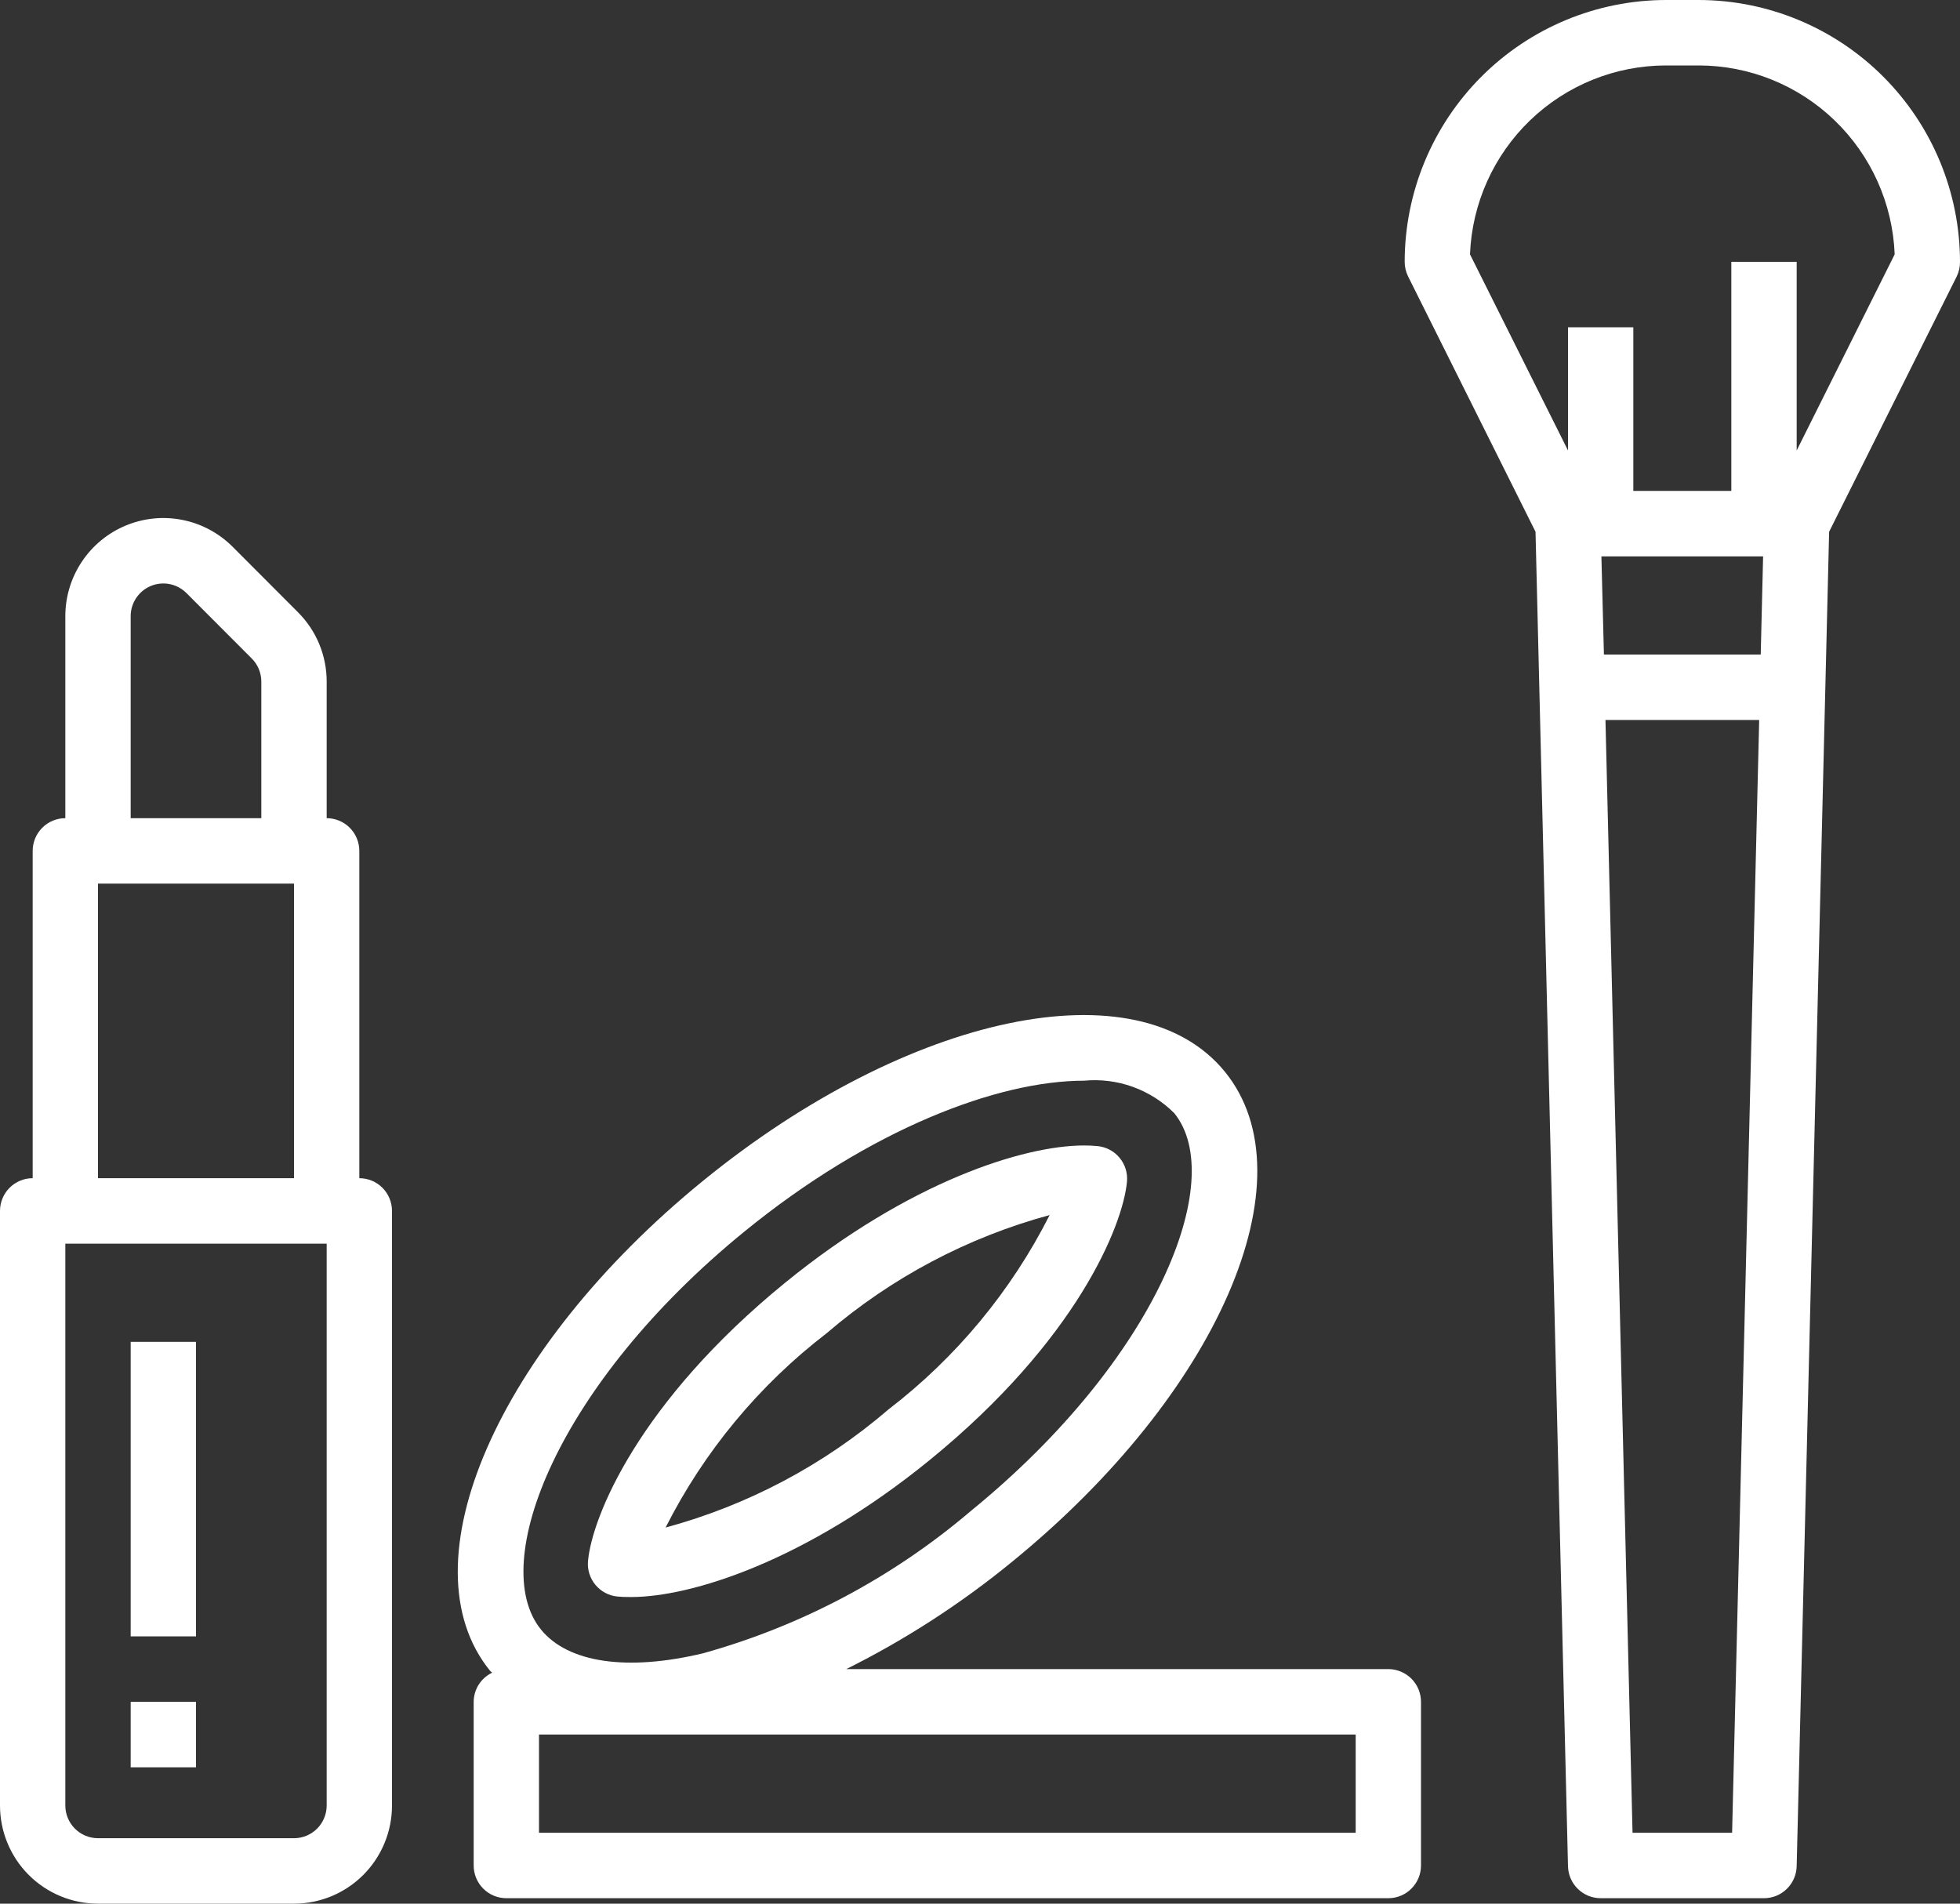
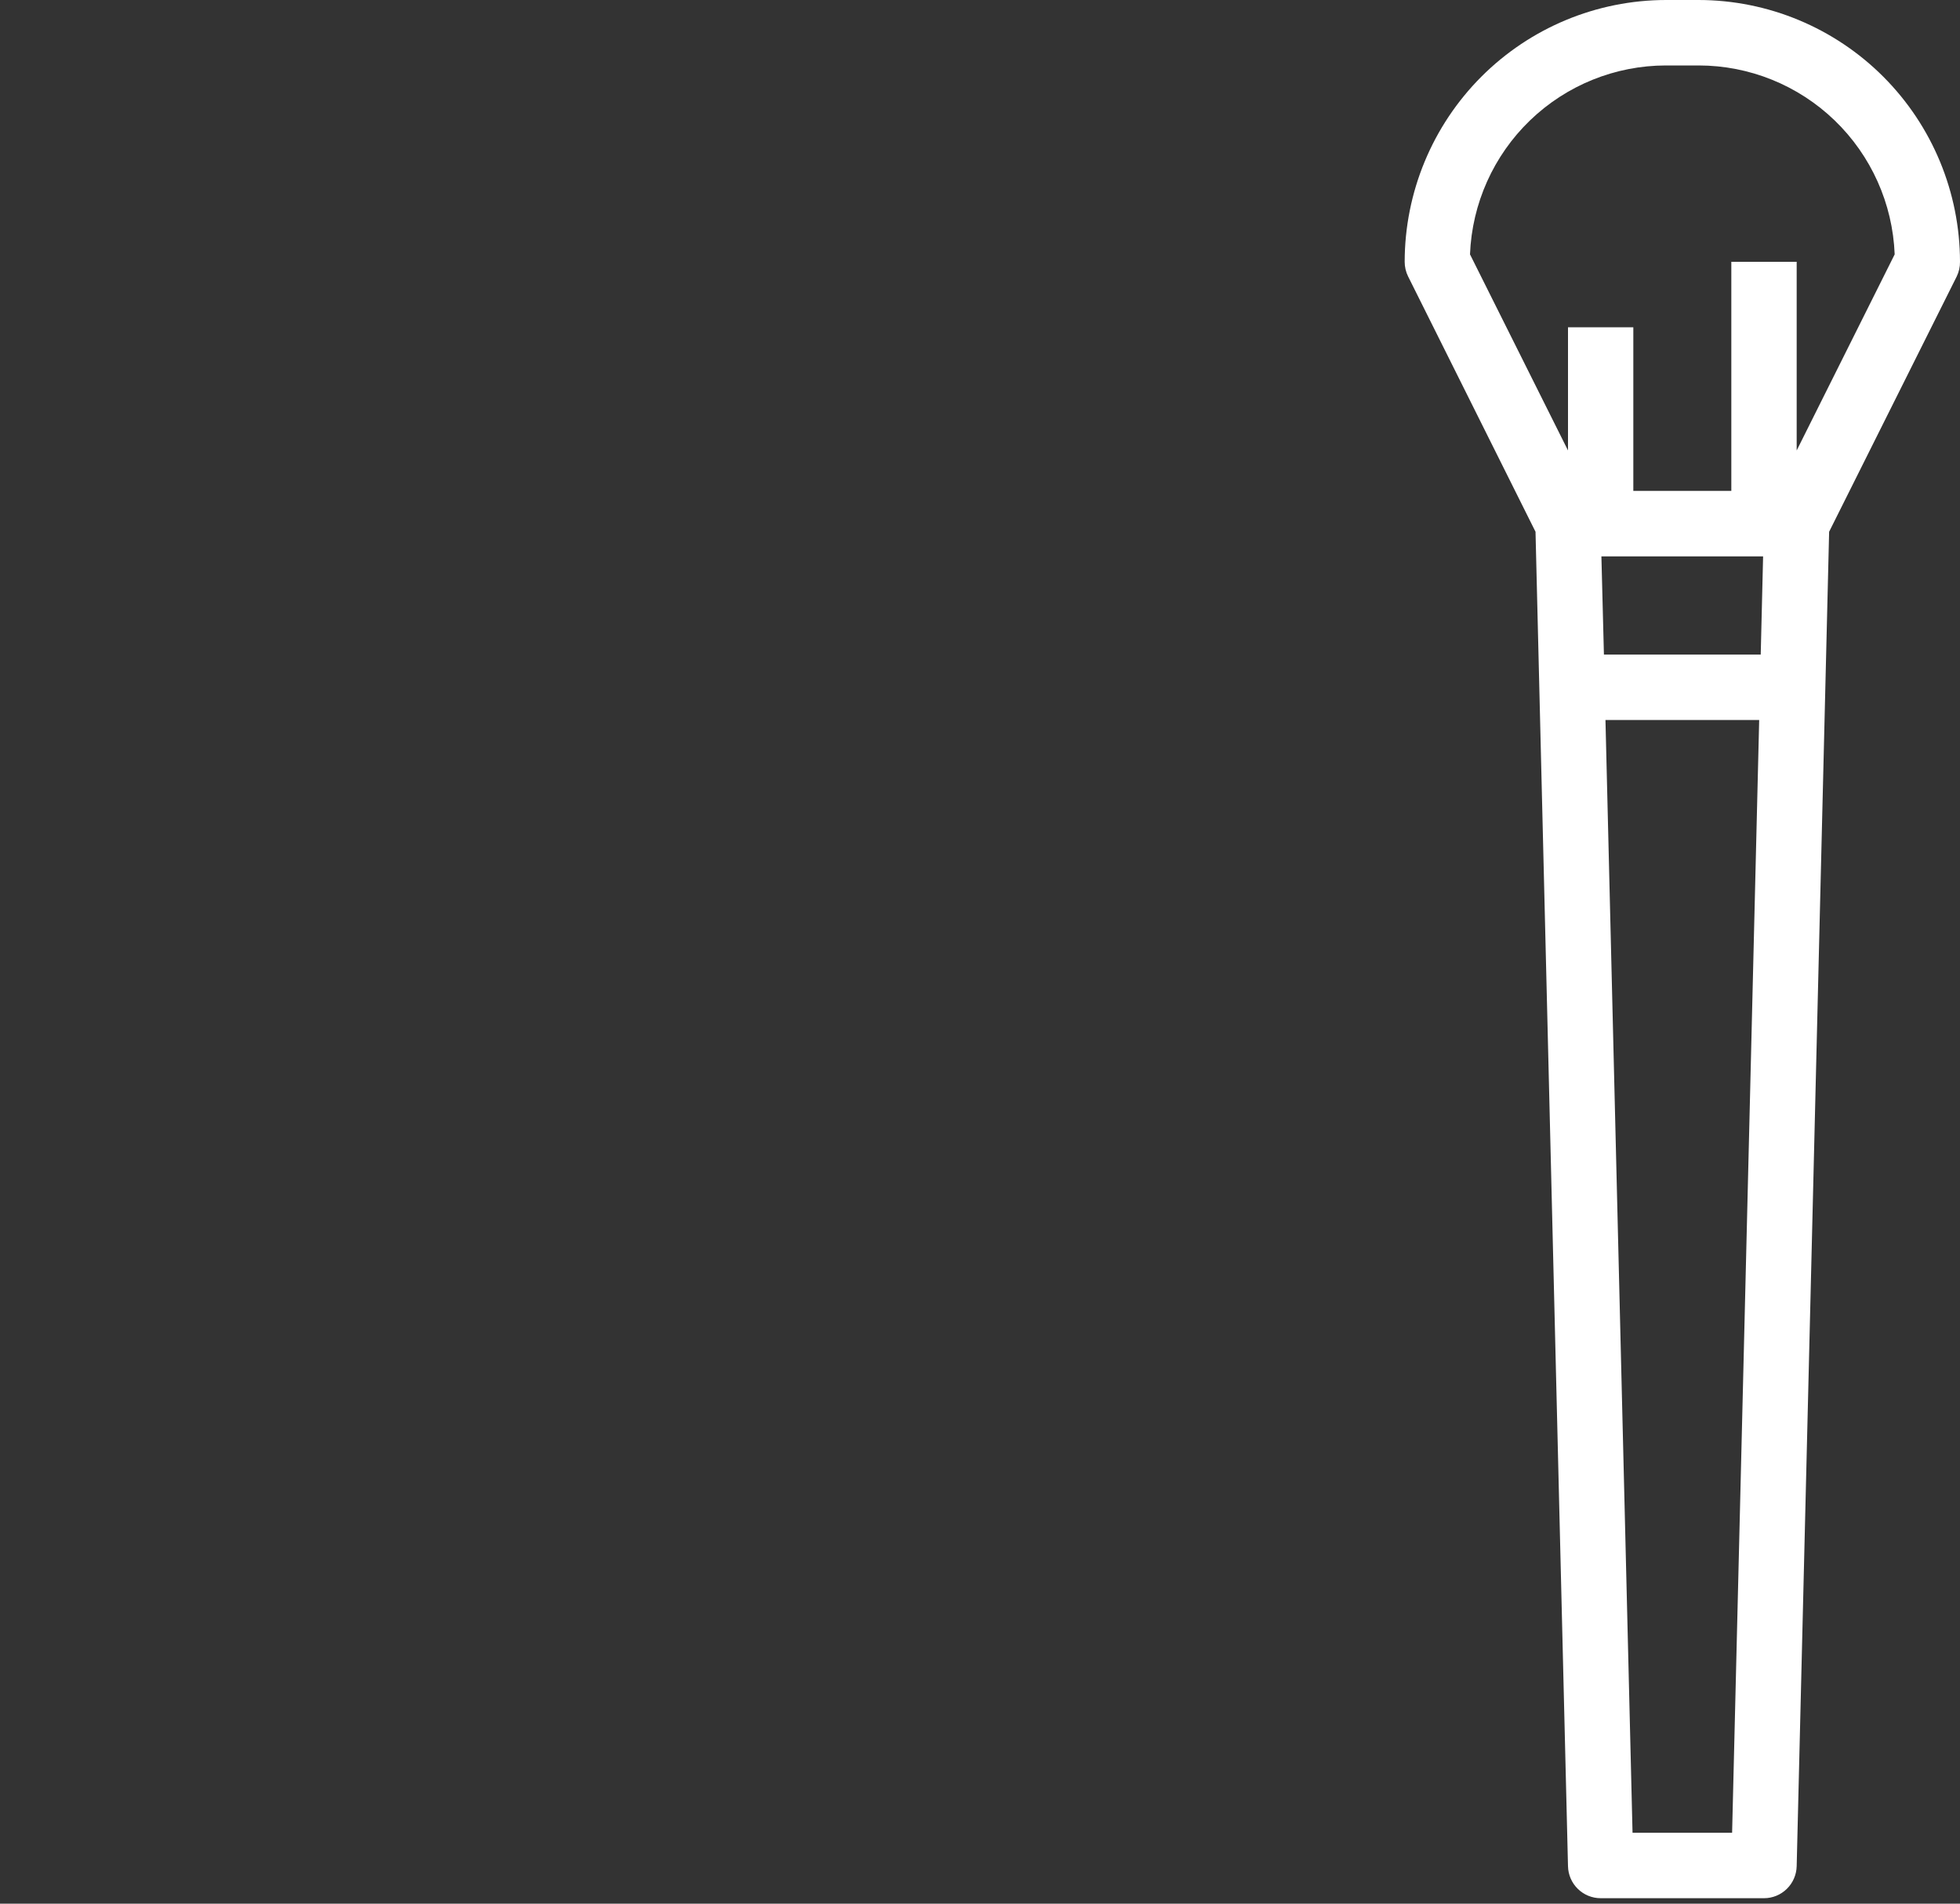
<svg xmlns="http://www.w3.org/2000/svg" width="70" height="68" viewBox="0 0 70 68" fill="none">
  <rect x="0" y="0" width="70" height="68" fill="#333333" stroke="none" />
  <path d="M65.326 18.995L64.167 66.664C64.159 66.969 64.033 67.259 63.815 67.472C63.597 67.686 63.305 67.805 63 67.805H57.167C56.862 67.805 56.569 67.686 56.351 67.472C56.133 67.259 56.007 66.969 56 66.664L54.84 18.995L50.29 9.876C50.209 9.714 50.167 9.534 50.167 9.352C50.169 6.873 51.154 4.496 52.903 2.742C54.653 0.989 57.025 0.003 59.5 0H60.667C63.141 0.003 65.513 0.989 67.263 2.742C69.013 4.496 69.997 6.873 70 9.352C70.002 9.533 69.962 9.712 69.883 9.875L65.326 18.995ZM58.305 65.467H61.861L62.828 25.719H57.338L58.305 65.467ZM57.283 23.381H62.883L62.968 19.874H57.193L57.283 23.381ZM60.667 2.338H59.5C57.689 2.339 55.949 3.042 54.644 4.3C53.34 5.558 52.571 7.273 52.5 9.086L56 16.091V11.691H58.333V17.536H61.833V9.352H64.167V16.091L67.667 9.086C67.596 7.273 66.827 5.558 65.522 4.3C64.217 3.042 62.477 2.339 60.667 2.338Z" fill="white" />
-   <path d="M50.75 60.791V66.636C50.75 66.946 50.627 67.243 50.408 67.462C50.189 67.682 49.893 67.805 49.583 67.805H35V65.467H48.417V61.959H19.25V65.467H35V67.805H18.083C17.774 67.805 17.477 67.682 17.258 67.462C17.04 67.243 16.917 66.946 16.917 66.636V60.791C16.918 60.573 16.981 60.359 17.097 60.175C17.214 59.992 17.38 59.844 17.576 59.75C17.554 59.724 17.523 59.707 17.502 59.681C14.406 55.868 17.745 48.181 25.104 42.183C32.464 36.184 40.653 34.473 43.75 38.288C46.847 42.102 43.506 49.787 36.148 55.786C34.322 57.282 32.335 58.568 30.224 59.621H49.583C49.893 59.621 50.189 59.745 50.408 59.964C50.627 60.183 50.75 60.48 50.75 60.791ZM34.675 53.971C41.341 48.538 43.854 42.122 41.938 39.763C41.519 39.344 41.013 39.023 40.456 38.822C39.898 38.622 39.304 38.547 38.715 38.603C35.642 38.603 31.084 40.323 26.581 43.996C19.915 49.431 17.403 55.847 19.319 58.206C20.285 59.397 22.394 59.706 25.104 59.058C28.625 58.079 31.891 56.343 34.675 53.971Z" fill="white" />
-   <path d="M22.05 57.029C21.744 56.999 21.462 56.849 21.265 56.612C21.069 56.376 20.973 56.071 21 55.764C21.141 54.194 22.796 50.094 28.047 45.814C32.48 42.203 36.563 40.917 38.714 40.917C38.877 40.916 39.041 40.924 39.205 40.94C39.509 40.971 39.79 41.12 39.985 41.357C40.181 41.593 40.276 41.897 40.25 42.203C40.108 43.774 38.453 47.875 33.203 52.154C28.77 55.766 24.687 57.047 22.539 57.047C22.342 57.05 22.18 57.041 22.05 57.029ZM31.733 50.344C34.147 48.492 36.113 46.12 37.487 43.403C34.553 44.199 31.832 45.641 29.524 47.623C27.111 49.476 25.145 51.848 23.771 54.565C26.706 53.77 29.426 52.328 31.733 50.344Z" fill="white" />
-   <path d="M10.5 68H3.5C2.572 68 1.681 67.63 1.025 66.973C0.369 66.315 0 65.423 0 64.493V43.255C0 42.945 0.123 42.647 0.342 42.428C0.561 42.209 0.857 42.086 1.167 42.086V30.395C1.167 30.085 1.29 29.788 1.508 29.569C1.727 29.349 2.024 29.226 2.333 29.226V22.012C2.333 21.318 2.538 20.64 2.923 20.064C3.307 19.487 3.854 19.037 4.494 18.772C5.133 18.506 5.837 18.436 6.516 18.572C7.195 18.707 7.818 19.041 8.308 19.531L10.641 21.869C10.967 22.194 11.226 22.581 11.402 23.007C11.578 23.433 11.668 23.889 11.667 24.35V29.226C11.976 29.226 12.273 29.349 12.492 29.569C12.71 29.788 12.833 30.085 12.833 30.395V42.086C13.143 42.086 13.44 42.209 13.658 42.428C13.877 42.647 14 42.945 14 43.255V64.493C14 65.423 13.631 66.315 12.975 66.973C12.319 67.63 11.428 68 10.5 68ZM9.333 24.35C9.333 24.196 9.303 24.044 9.245 23.902C9.186 23.76 9.1 23.631 8.991 23.522L6.658 21.184C6.495 21.021 6.287 20.91 6.061 20.864C5.834 20.819 5.6 20.843 5.386 20.931C5.173 21.02 4.991 21.17 4.863 21.362C4.735 21.555 4.666 21.781 4.667 22.012V29.226H9.333V24.35ZM10.5 31.564H3.5V42.086H10.5V31.564ZM11.667 44.424H2.333V64.493C2.333 64.803 2.456 65.1 2.675 65.32C2.894 65.539 3.191 65.662 3.5 65.662H10.5C10.809 65.662 11.106 65.539 11.325 65.32C11.544 65.1 11.667 64.803 11.667 64.493V44.424Z" fill="white" />
-   <path d="M4.667 47.931H7V58.452H4.667V47.931Z" fill="white" />
-   <path d="M4.667 60.791H7V63.129H4.667V60.791Z" fill="white" />
</svg>